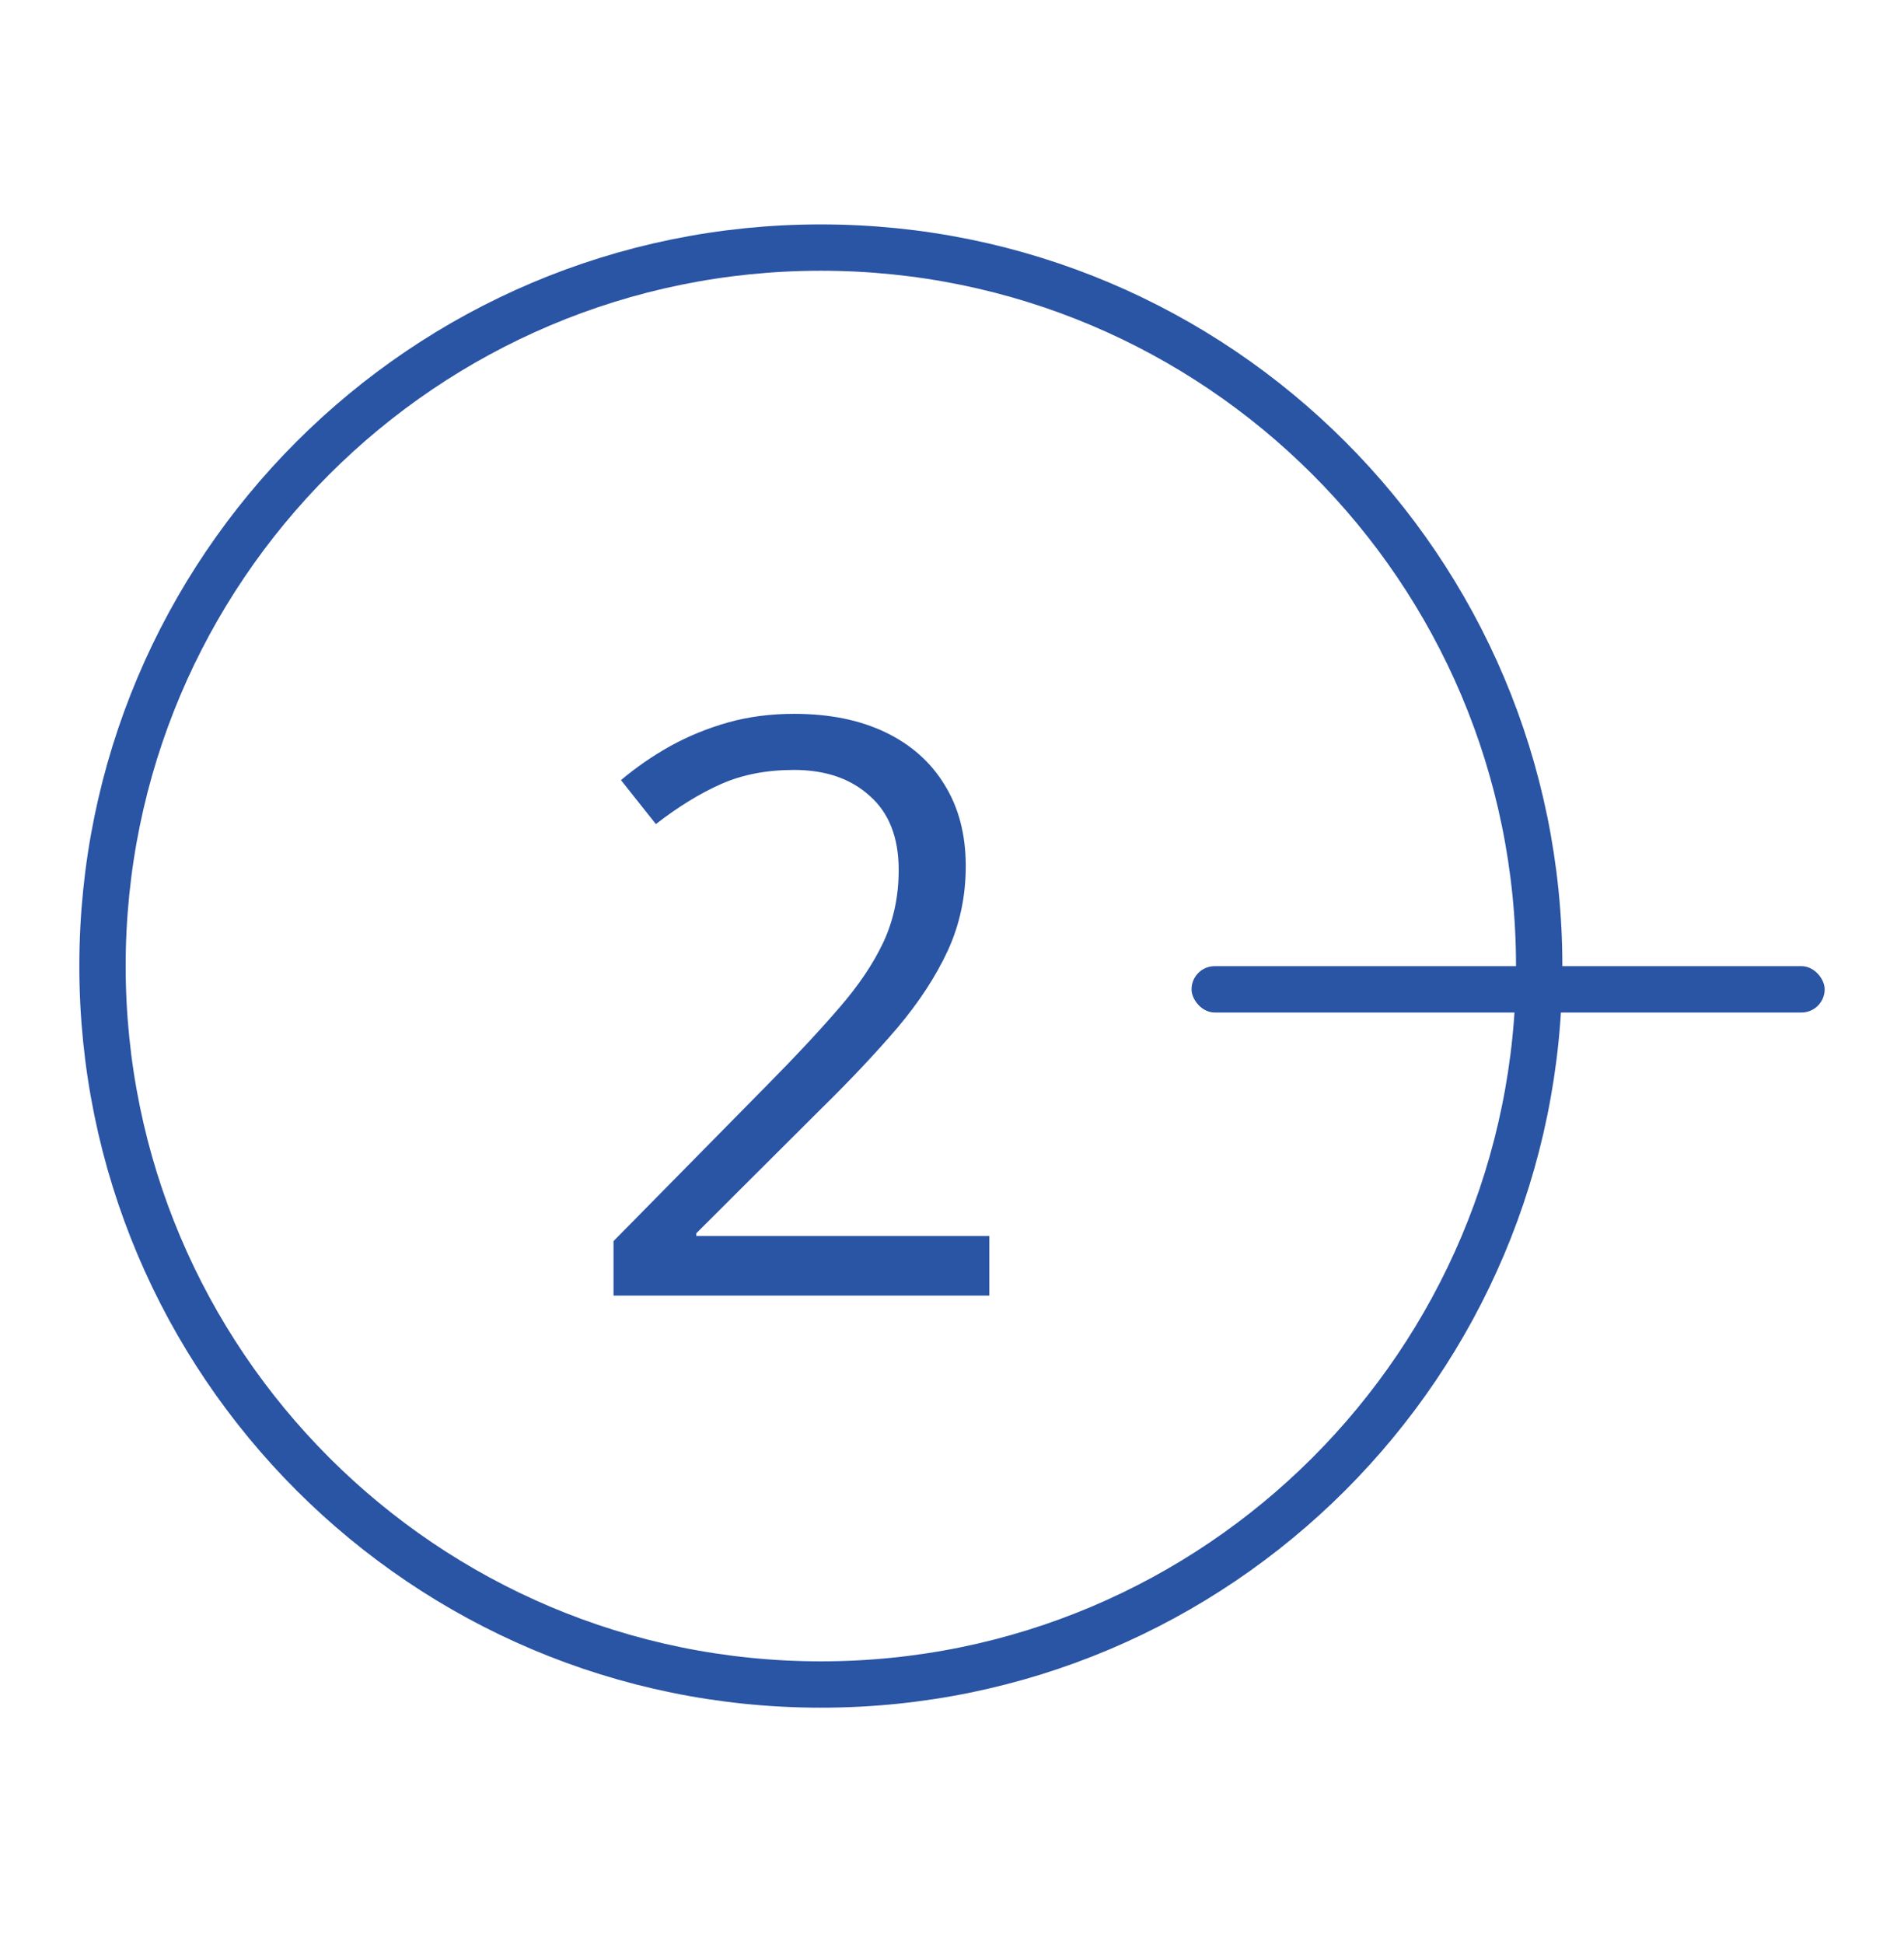
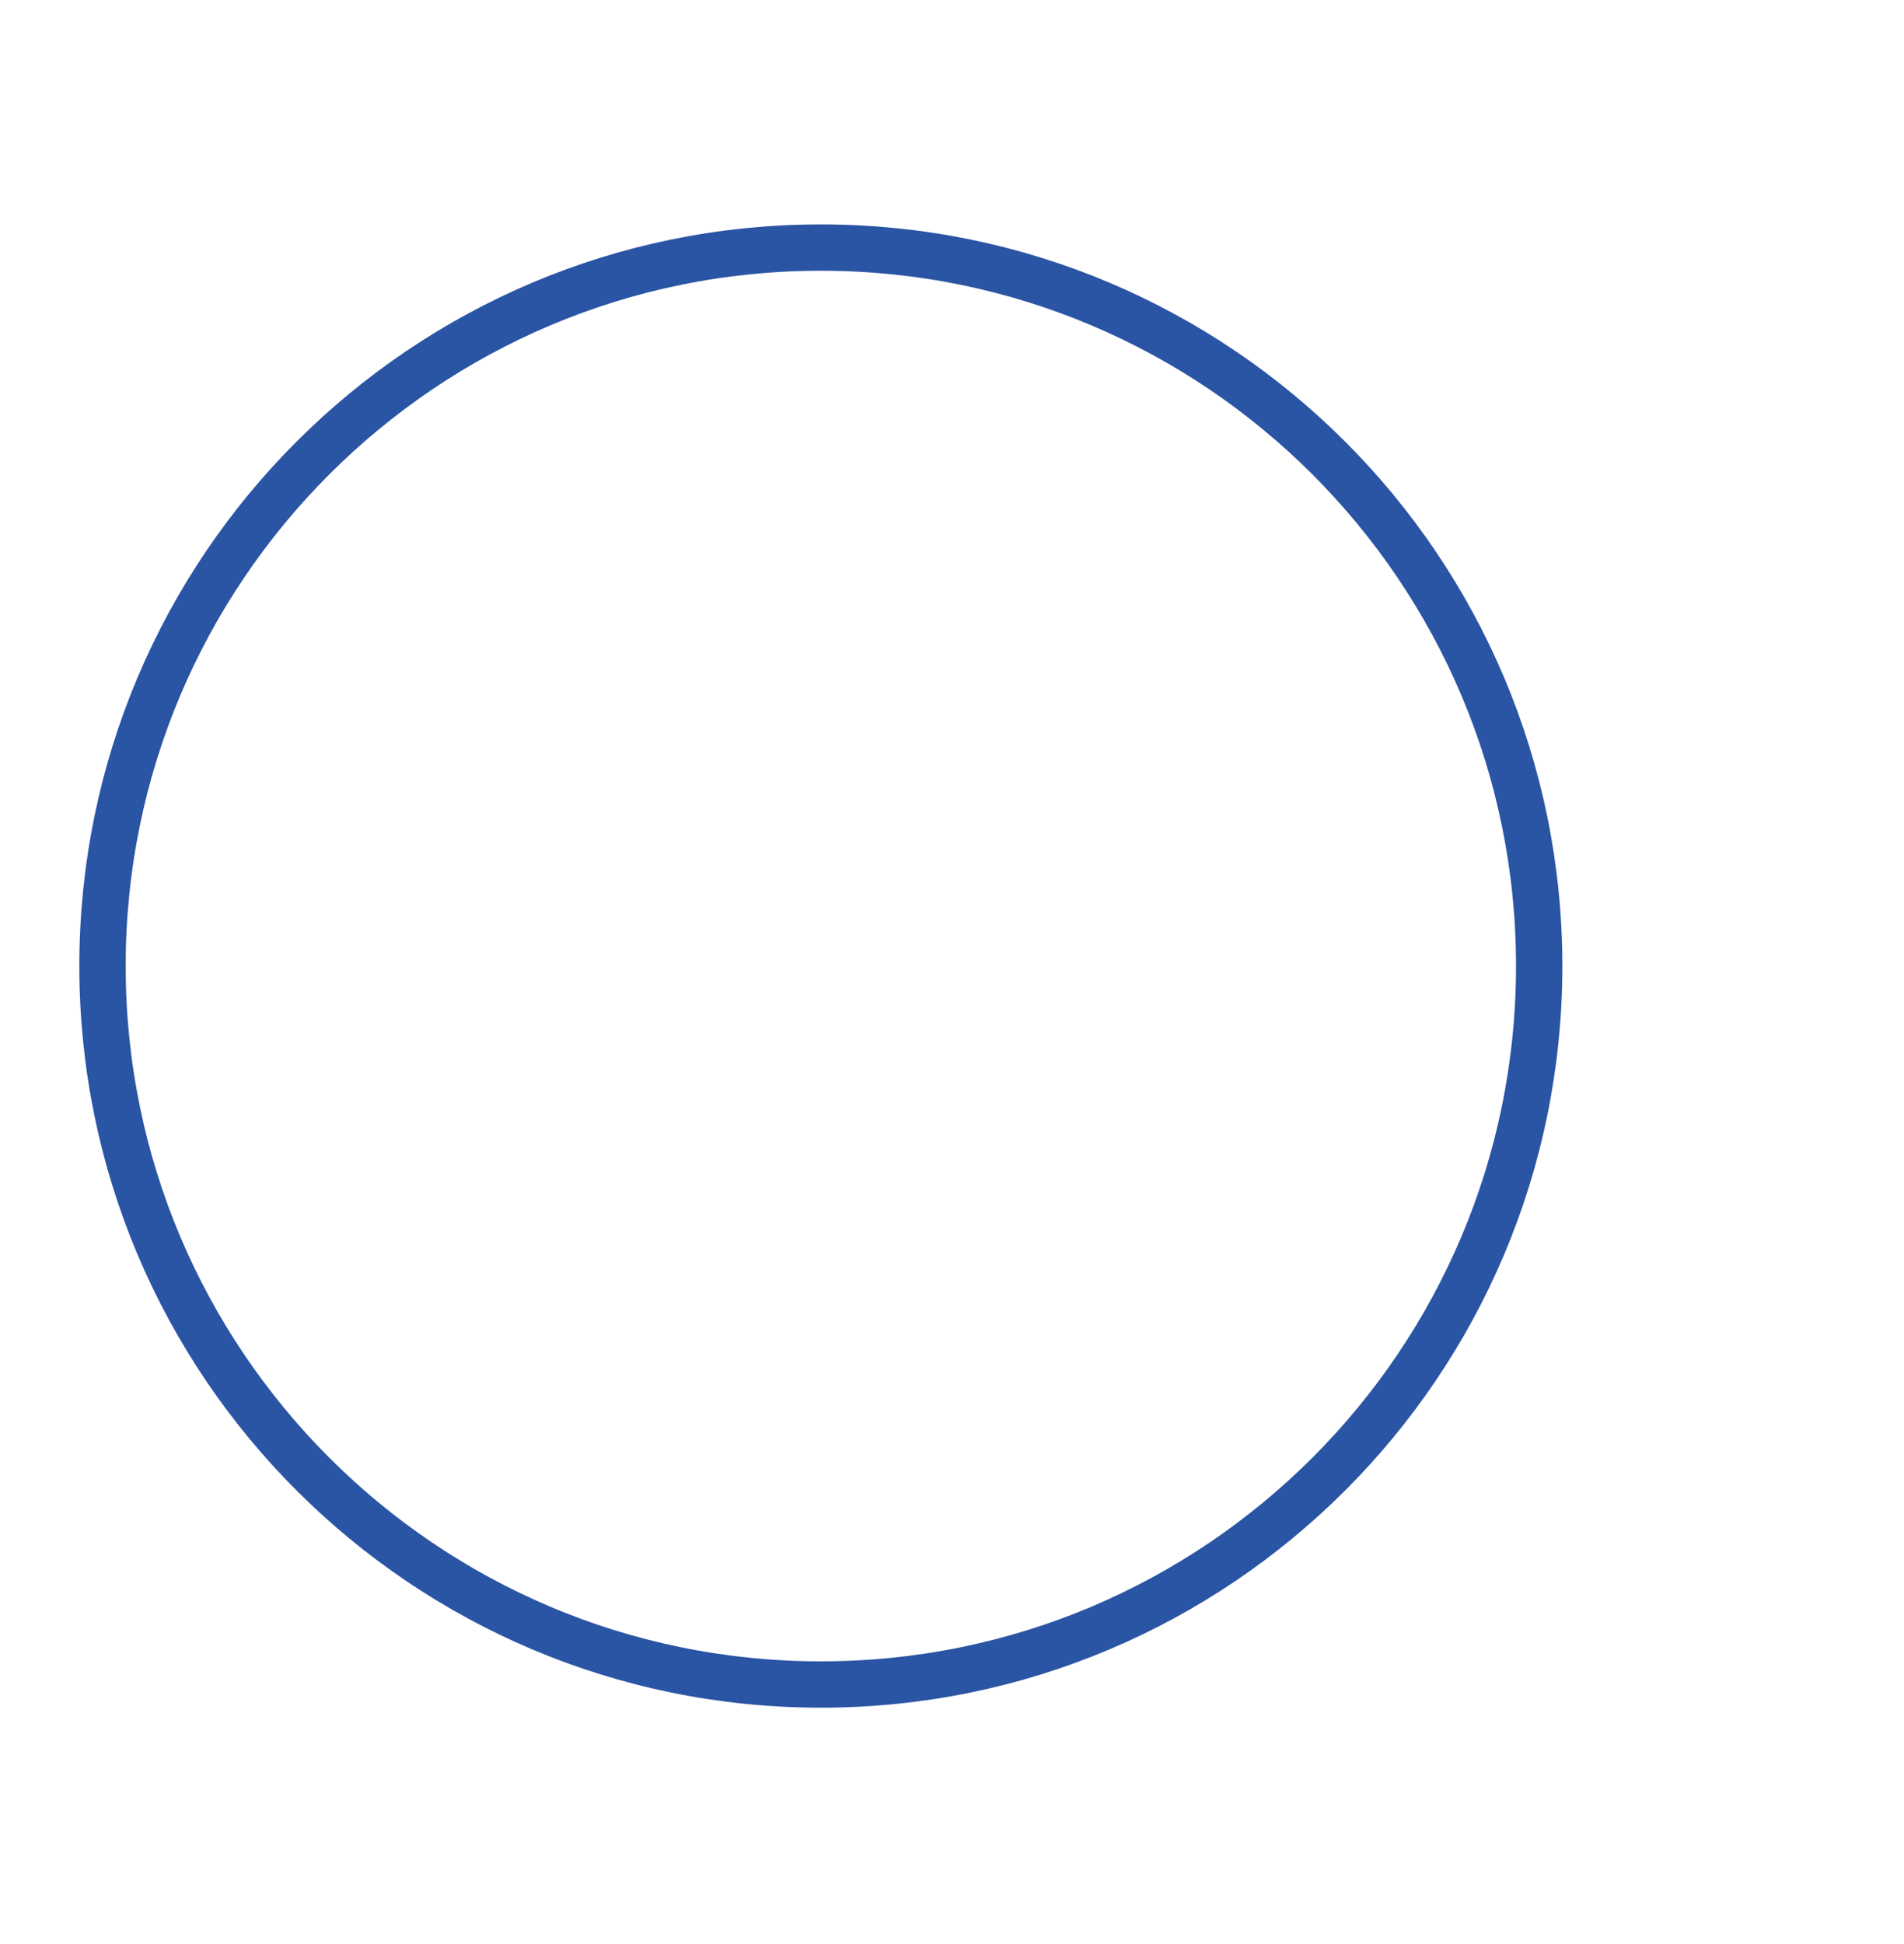
<svg xmlns="http://www.w3.org/2000/svg" width="48" height="49" viewBox="0 0 48 49" fill="none">
-   <path d="M24.94 32.656H15.467V31.282L19.334 27.356C20.052 26.631 20.655 25.985 21.143 25.418C21.638 24.851 22.014 24.294 22.271 23.747C22.528 23.193 22.656 22.587 22.656 21.927C22.656 21.11 22.412 20.487 21.924 20.059C21.443 19.623 20.807 19.406 20.016 19.406C19.324 19.406 18.711 19.525 18.177 19.762C17.643 19.999 17.096 20.335 16.535 20.771L15.655 19.663C16.038 19.34 16.453 19.053 16.901 18.803C17.356 18.552 17.841 18.355 18.355 18.209C18.876 18.064 19.429 17.992 20.016 17.992C20.906 17.992 21.674 18.147 22.32 18.457C22.966 18.767 23.464 19.208 23.813 19.782C24.169 20.355 24.347 21.038 24.347 21.829C24.347 22.593 24.195 23.305 23.892 23.965C23.589 24.617 23.164 25.266 22.617 25.913C22.07 26.552 21.43 27.231 20.698 27.949L17.554 31.084V31.153H24.94V32.656Z" fill="#2A54A4" />
  <path d="M38.803 24.349C38.803 34.351 30.695 42.458 20.694 42.458C10.692 42.458 2.584 34.351 2.584 24.349C2.584 14.348 10.692 6.24 20.694 6.24C30.695 6.24 38.803 14.348 38.803 24.349Z" stroke="#2A54A4" stroke-width="1.168" />
-   <rect x="30.039" y="24.352" width="15.961" height="1.168" rx="0.584" fill="#2A54A4" />
</svg>